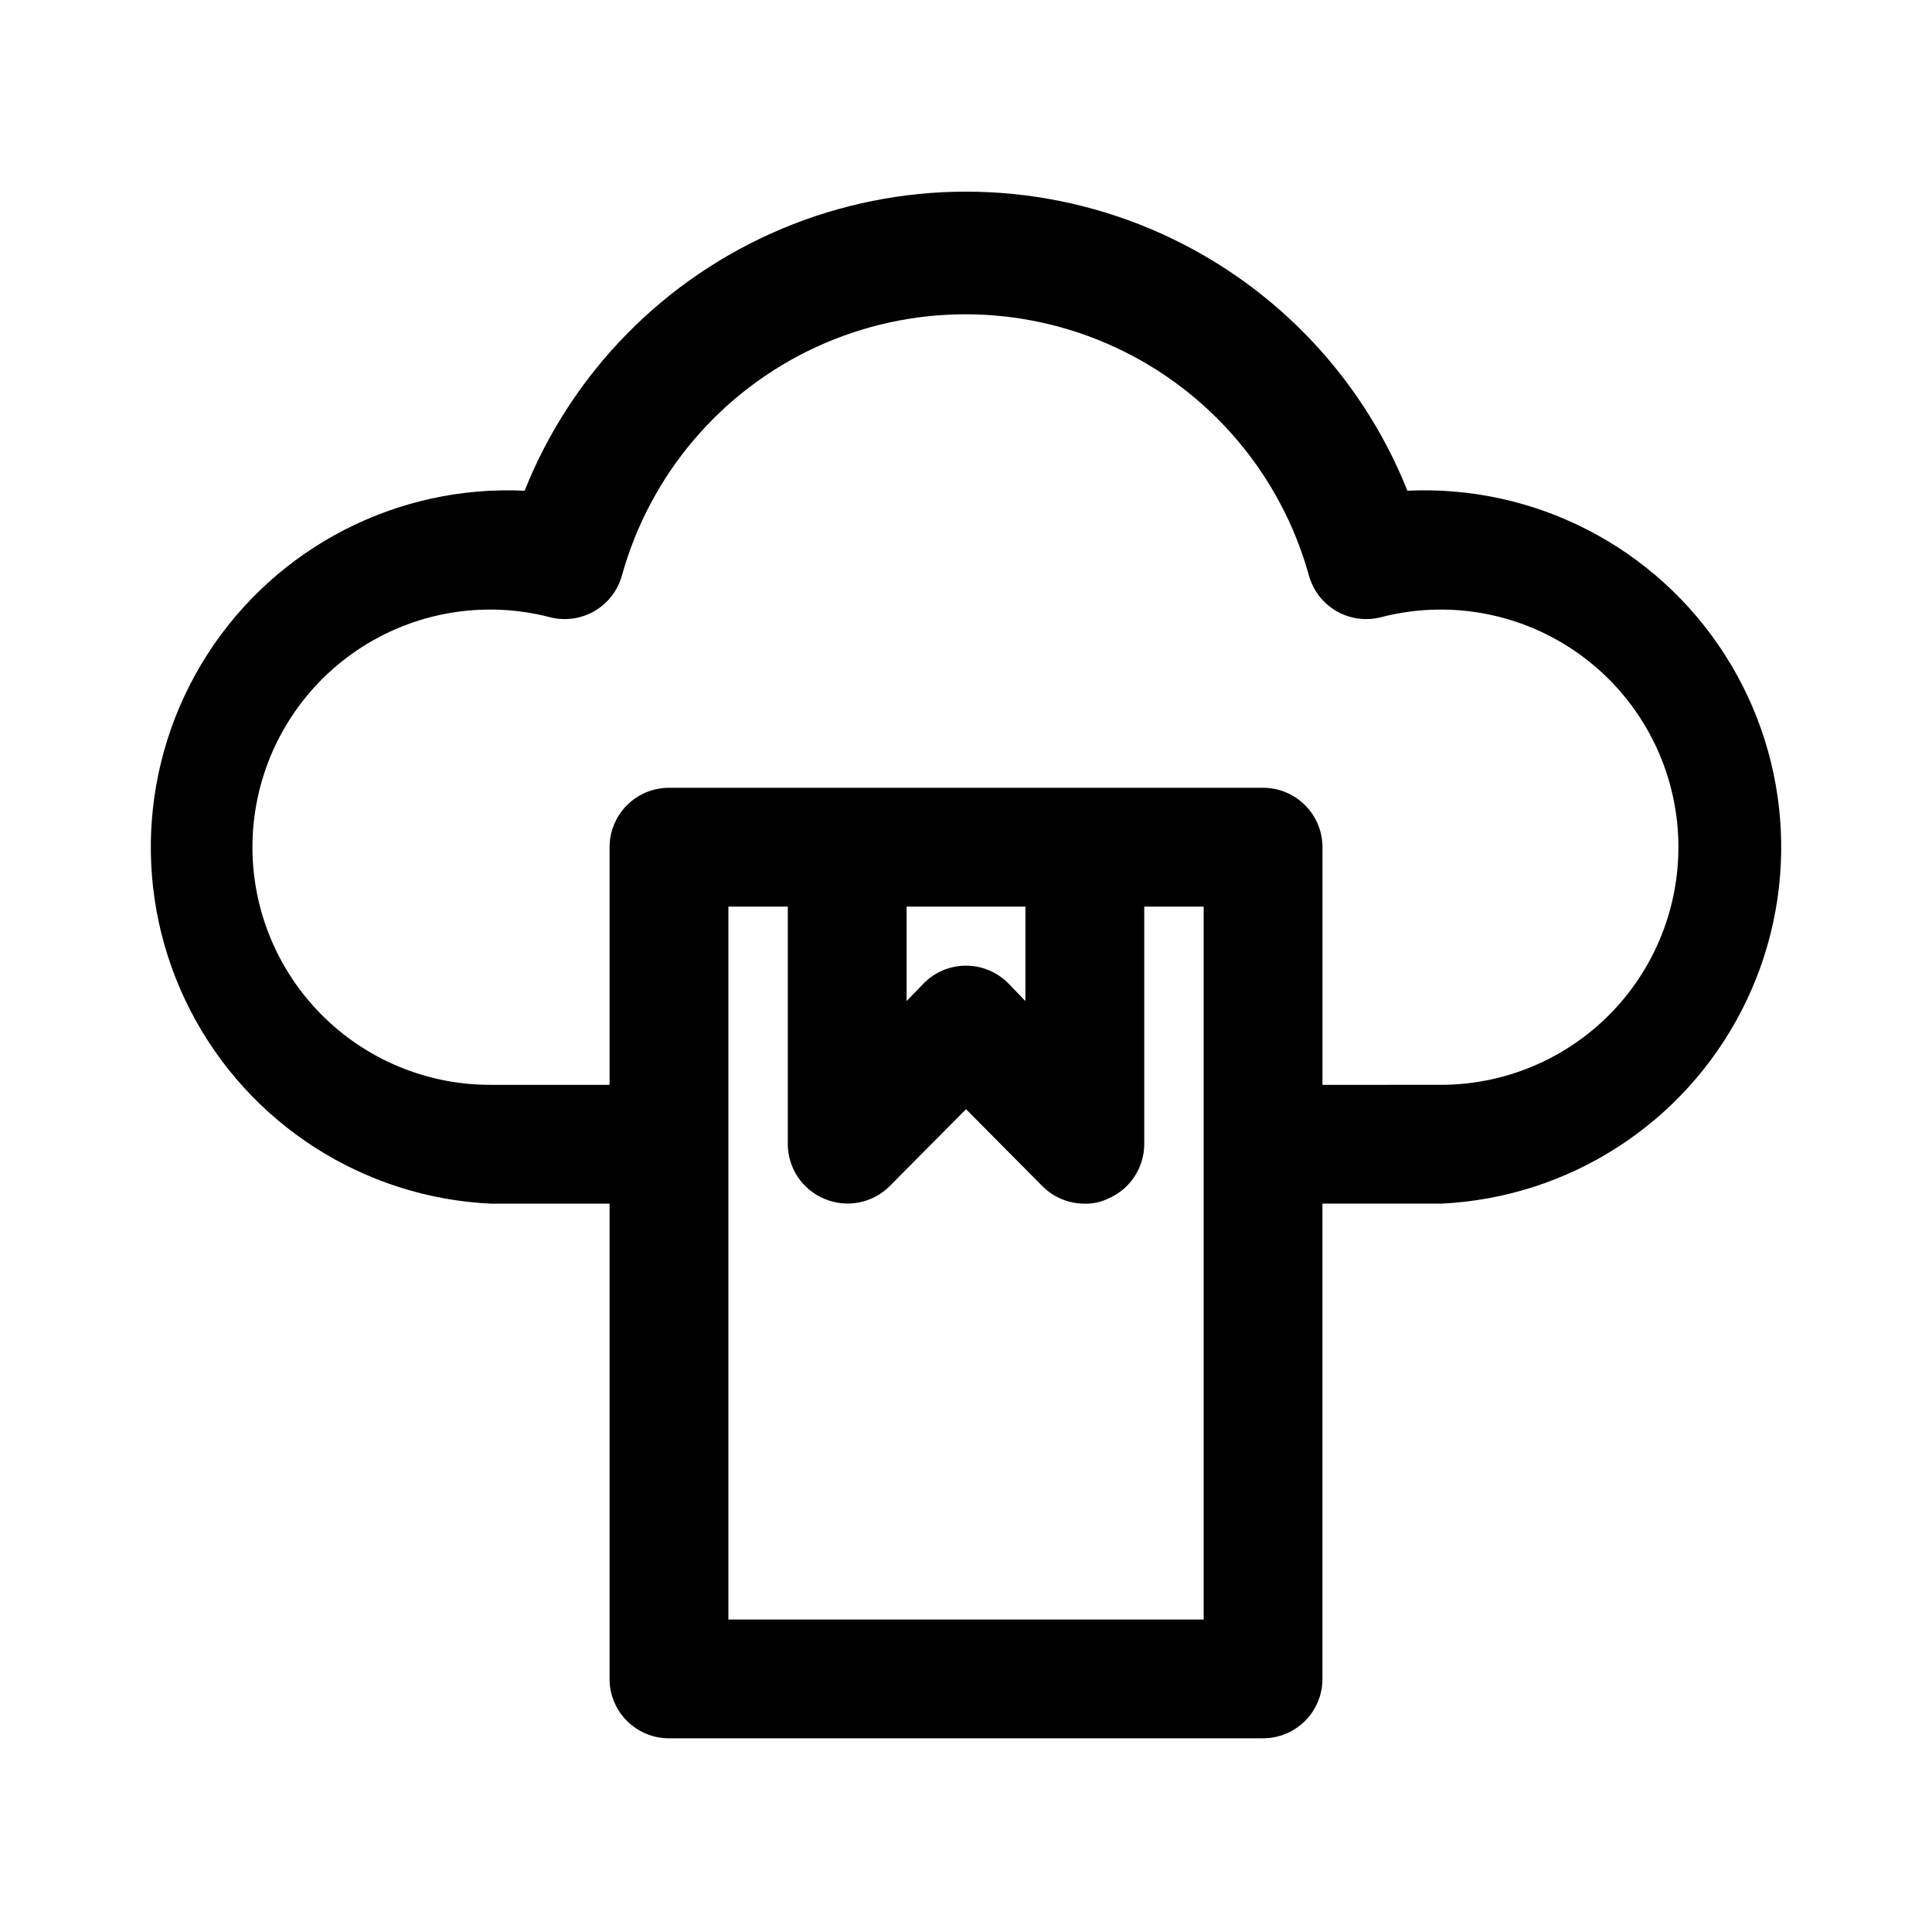
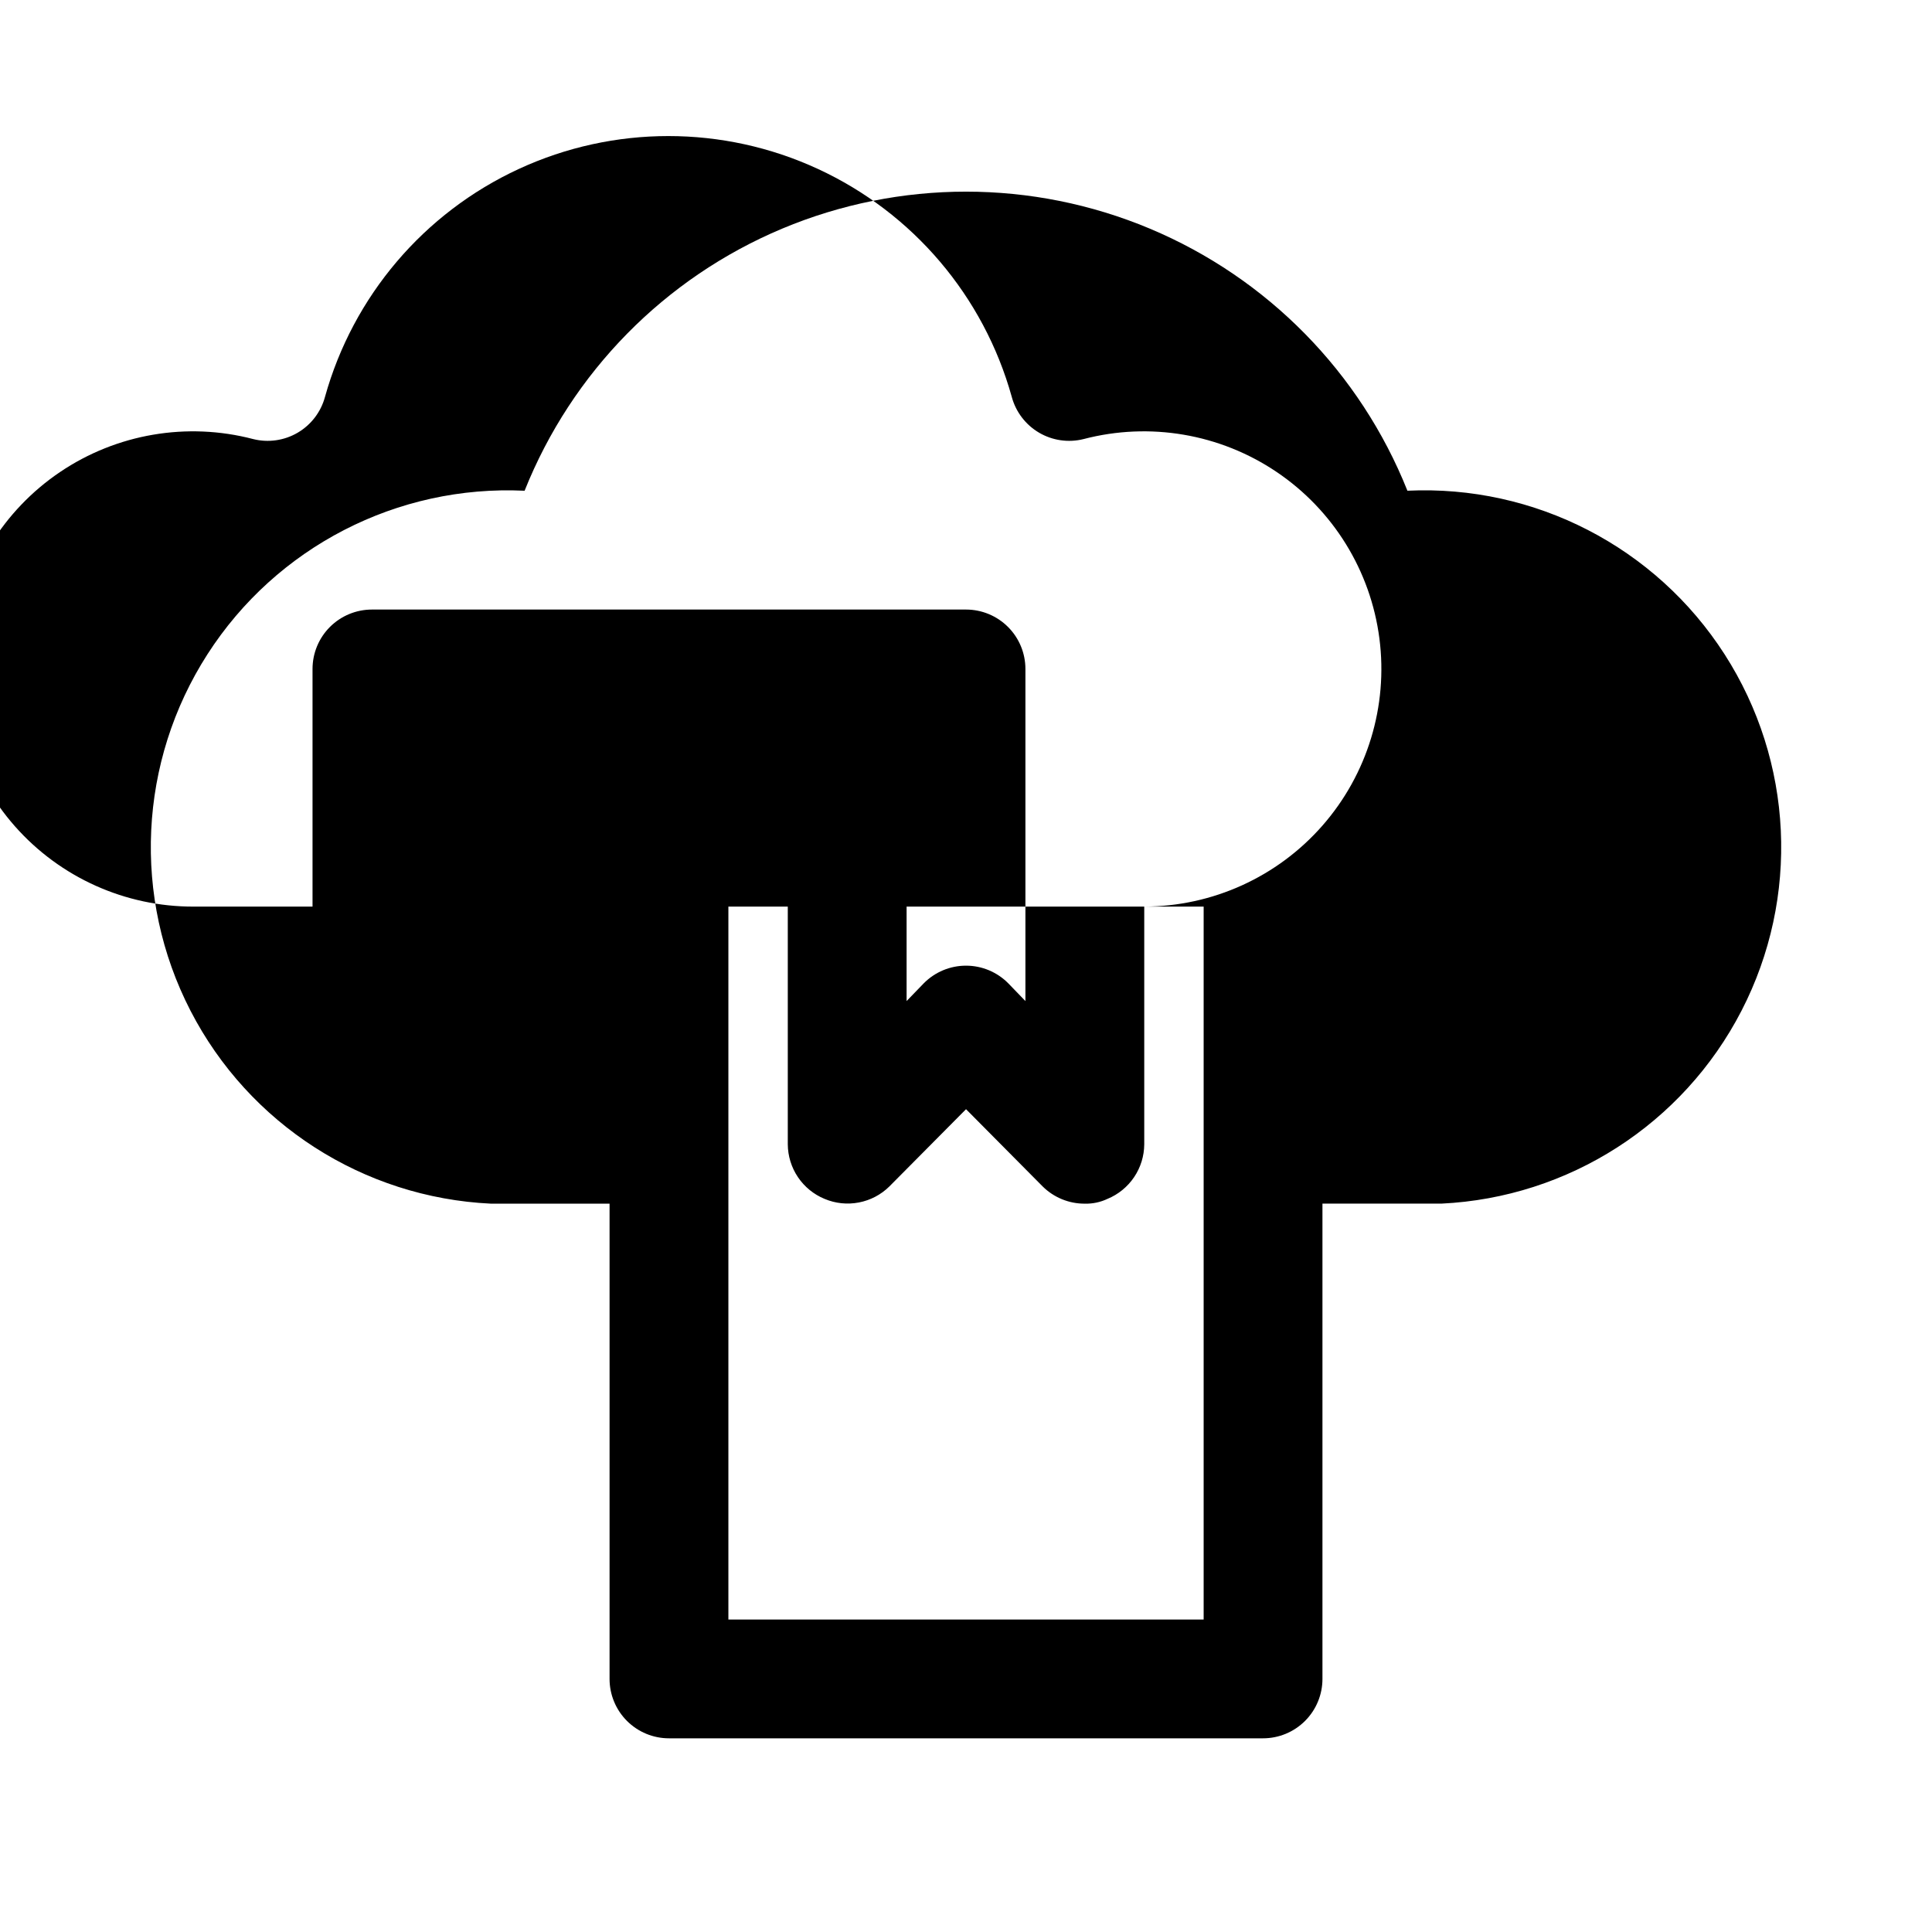
<svg xmlns="http://www.w3.org/2000/svg" fill="#000000" width="800px" height="800px" version="1.1" viewBox="144 144 512 512">
-   <path d="m516.98 274.05c-12.523-31.375-37.125-56.402-68.277-69.465-31.152-13.062-66.25-13.062-97.402 0s-55.754 38.09-68.277 69.465c-33.75-1.605-65.789 14.918-84.051 43.344s-19.973 64.438-4.488 94.465c15.488 30.031 45.816 49.516 79.566 51.121h31.488v125.95-0.004c0 4.176 1.656 8.18 4.609 11.133s6.957 4.613 11.133 4.613h157.44c4.176 0 8.18-1.66 11.133-4.613 2.953-2.953 4.609-6.957 4.609-11.133v-125.95h31.488c33.75-1.605 64.082-21.09 79.566-51.121 15.488-30.027 13.777-66.039-4.488-94.465-18.262-28.426-50.301-44.949-84.051-43.344zm-54 299.14h-125.95v-188.93h15.742v62.977c0.016 3.109 0.953 6.144 2.688 8.719 1.738 2.578 4.199 4.586 7.074 5.766 2.867 1.207 6.027 1.535 9.082 0.945 3.055-0.586 5.867-2.066 8.078-4.25l20.312-20.469 20.309 20.469c2.973 2.945 6.992 4.59 11.18 4.566 2.062 0.051 4.113-0.379 5.981-1.262 2.875-1.18 5.336-3.188 7.074-5.766 1.738-2.574 2.672-5.609 2.688-8.719v-62.977h15.742zm-47.234-188.93v25.031l-4.566-4.723c-2.957-2.981-6.981-4.656-11.176-4.656-4.199 0-8.223 1.676-11.18 4.656l-4.566 4.723v-25.031zm110.21 47.23-31.488 0.004v-62.977c0-4.176-1.656-8.18-4.609-11.133-2.953-2.953-6.957-4.613-11.133-4.613h-157.44c-4.176 0-8.18 1.66-11.133 4.613s-4.609 6.957-4.609 11.133v62.977h-31.488c-18.117 0.051-35.379-7.703-47.375-21.281s-17.562-31.66-15.281-49.633c2.285-17.973 12.199-34.094 27.207-44.238 15.012-10.145 33.664-13.336 51.191-8.754 4.008 1.008 8.25 0.402 11.816-1.688 3.562-2.094 6.16-5.5 7.234-9.492 7.434-26.691 26.211-48.773 51.359-60.398 25.148-11.625 54.133-11.625 79.285 0 25.148 11.625 43.922 33.707 51.355 60.398 1.074 3.992 3.676 7.398 7.238 9.492 3.562 2.09 7.809 2.695 11.812 1.688 17.504-4.574 36.129-1.402 51.129 8.711 15 10.109 24.926 26.184 27.25 44.125 2.324 17.938-3.176 36.012-15.102 49.613s-29.129 21.418-47.219 21.457z" />
+   <path d="m516.98 274.05c-12.523-31.375-37.125-56.402-68.277-69.465-31.152-13.062-66.25-13.062-97.402 0s-55.754 38.09-68.277 69.465c-33.75-1.605-65.789 14.918-84.051 43.344s-19.973 64.438-4.488 94.465c15.488 30.031 45.816 49.516 79.566 51.121h31.488v125.95-0.004c0 4.176 1.656 8.18 4.609 11.133s6.957 4.613 11.133 4.613h157.44c4.176 0 8.18-1.66 11.133-4.613 2.953-2.953 4.609-6.957 4.609-11.133v-125.95h31.488c33.75-1.605 64.082-21.09 79.566-51.121 15.488-30.027 13.777-66.039-4.488-94.465-18.262-28.426-50.301-44.949-84.051-43.344zm-54 299.14h-125.95v-188.93h15.742v62.977c0.016 3.109 0.953 6.144 2.688 8.719 1.738 2.578 4.199 4.586 7.074 5.766 2.867 1.207 6.027 1.535 9.082 0.945 3.055-0.586 5.867-2.066 8.078-4.25l20.312-20.469 20.309 20.469c2.973 2.945 6.992 4.59 11.18 4.566 2.062 0.051 4.113-0.379 5.981-1.262 2.875-1.18 5.336-3.188 7.074-5.766 1.738-2.574 2.672-5.609 2.688-8.719v-62.977h15.742zm-47.234-188.93v25.031l-4.566-4.723c-2.957-2.981-6.981-4.656-11.176-4.656-4.199 0-8.223 1.676-11.18 4.656l-4.566 4.723v-25.031zv-62.977c0-4.176-1.656-8.18-4.609-11.133-2.953-2.953-6.957-4.613-11.133-4.613h-157.44c-4.176 0-8.18 1.66-11.133 4.613s-4.609 6.957-4.609 11.133v62.977h-31.488c-18.117 0.051-35.379-7.703-47.375-21.281s-17.562-31.66-15.281-49.633c2.285-17.973 12.199-34.094 27.207-44.238 15.012-10.145 33.664-13.336 51.191-8.754 4.008 1.008 8.25 0.402 11.816-1.688 3.562-2.094 6.16-5.5 7.234-9.492 7.434-26.691 26.211-48.773 51.359-60.398 25.148-11.625 54.133-11.625 79.285 0 25.148 11.625 43.922 33.707 51.355 60.398 1.074 3.992 3.676 7.398 7.238 9.492 3.562 2.09 7.809 2.695 11.812 1.688 17.504-4.574 36.129-1.402 51.129 8.711 15 10.109 24.926 26.184 27.25 44.125 2.324 17.938-3.176 36.012-15.102 49.613s-29.129 21.418-47.219 21.457z" />
</svg>